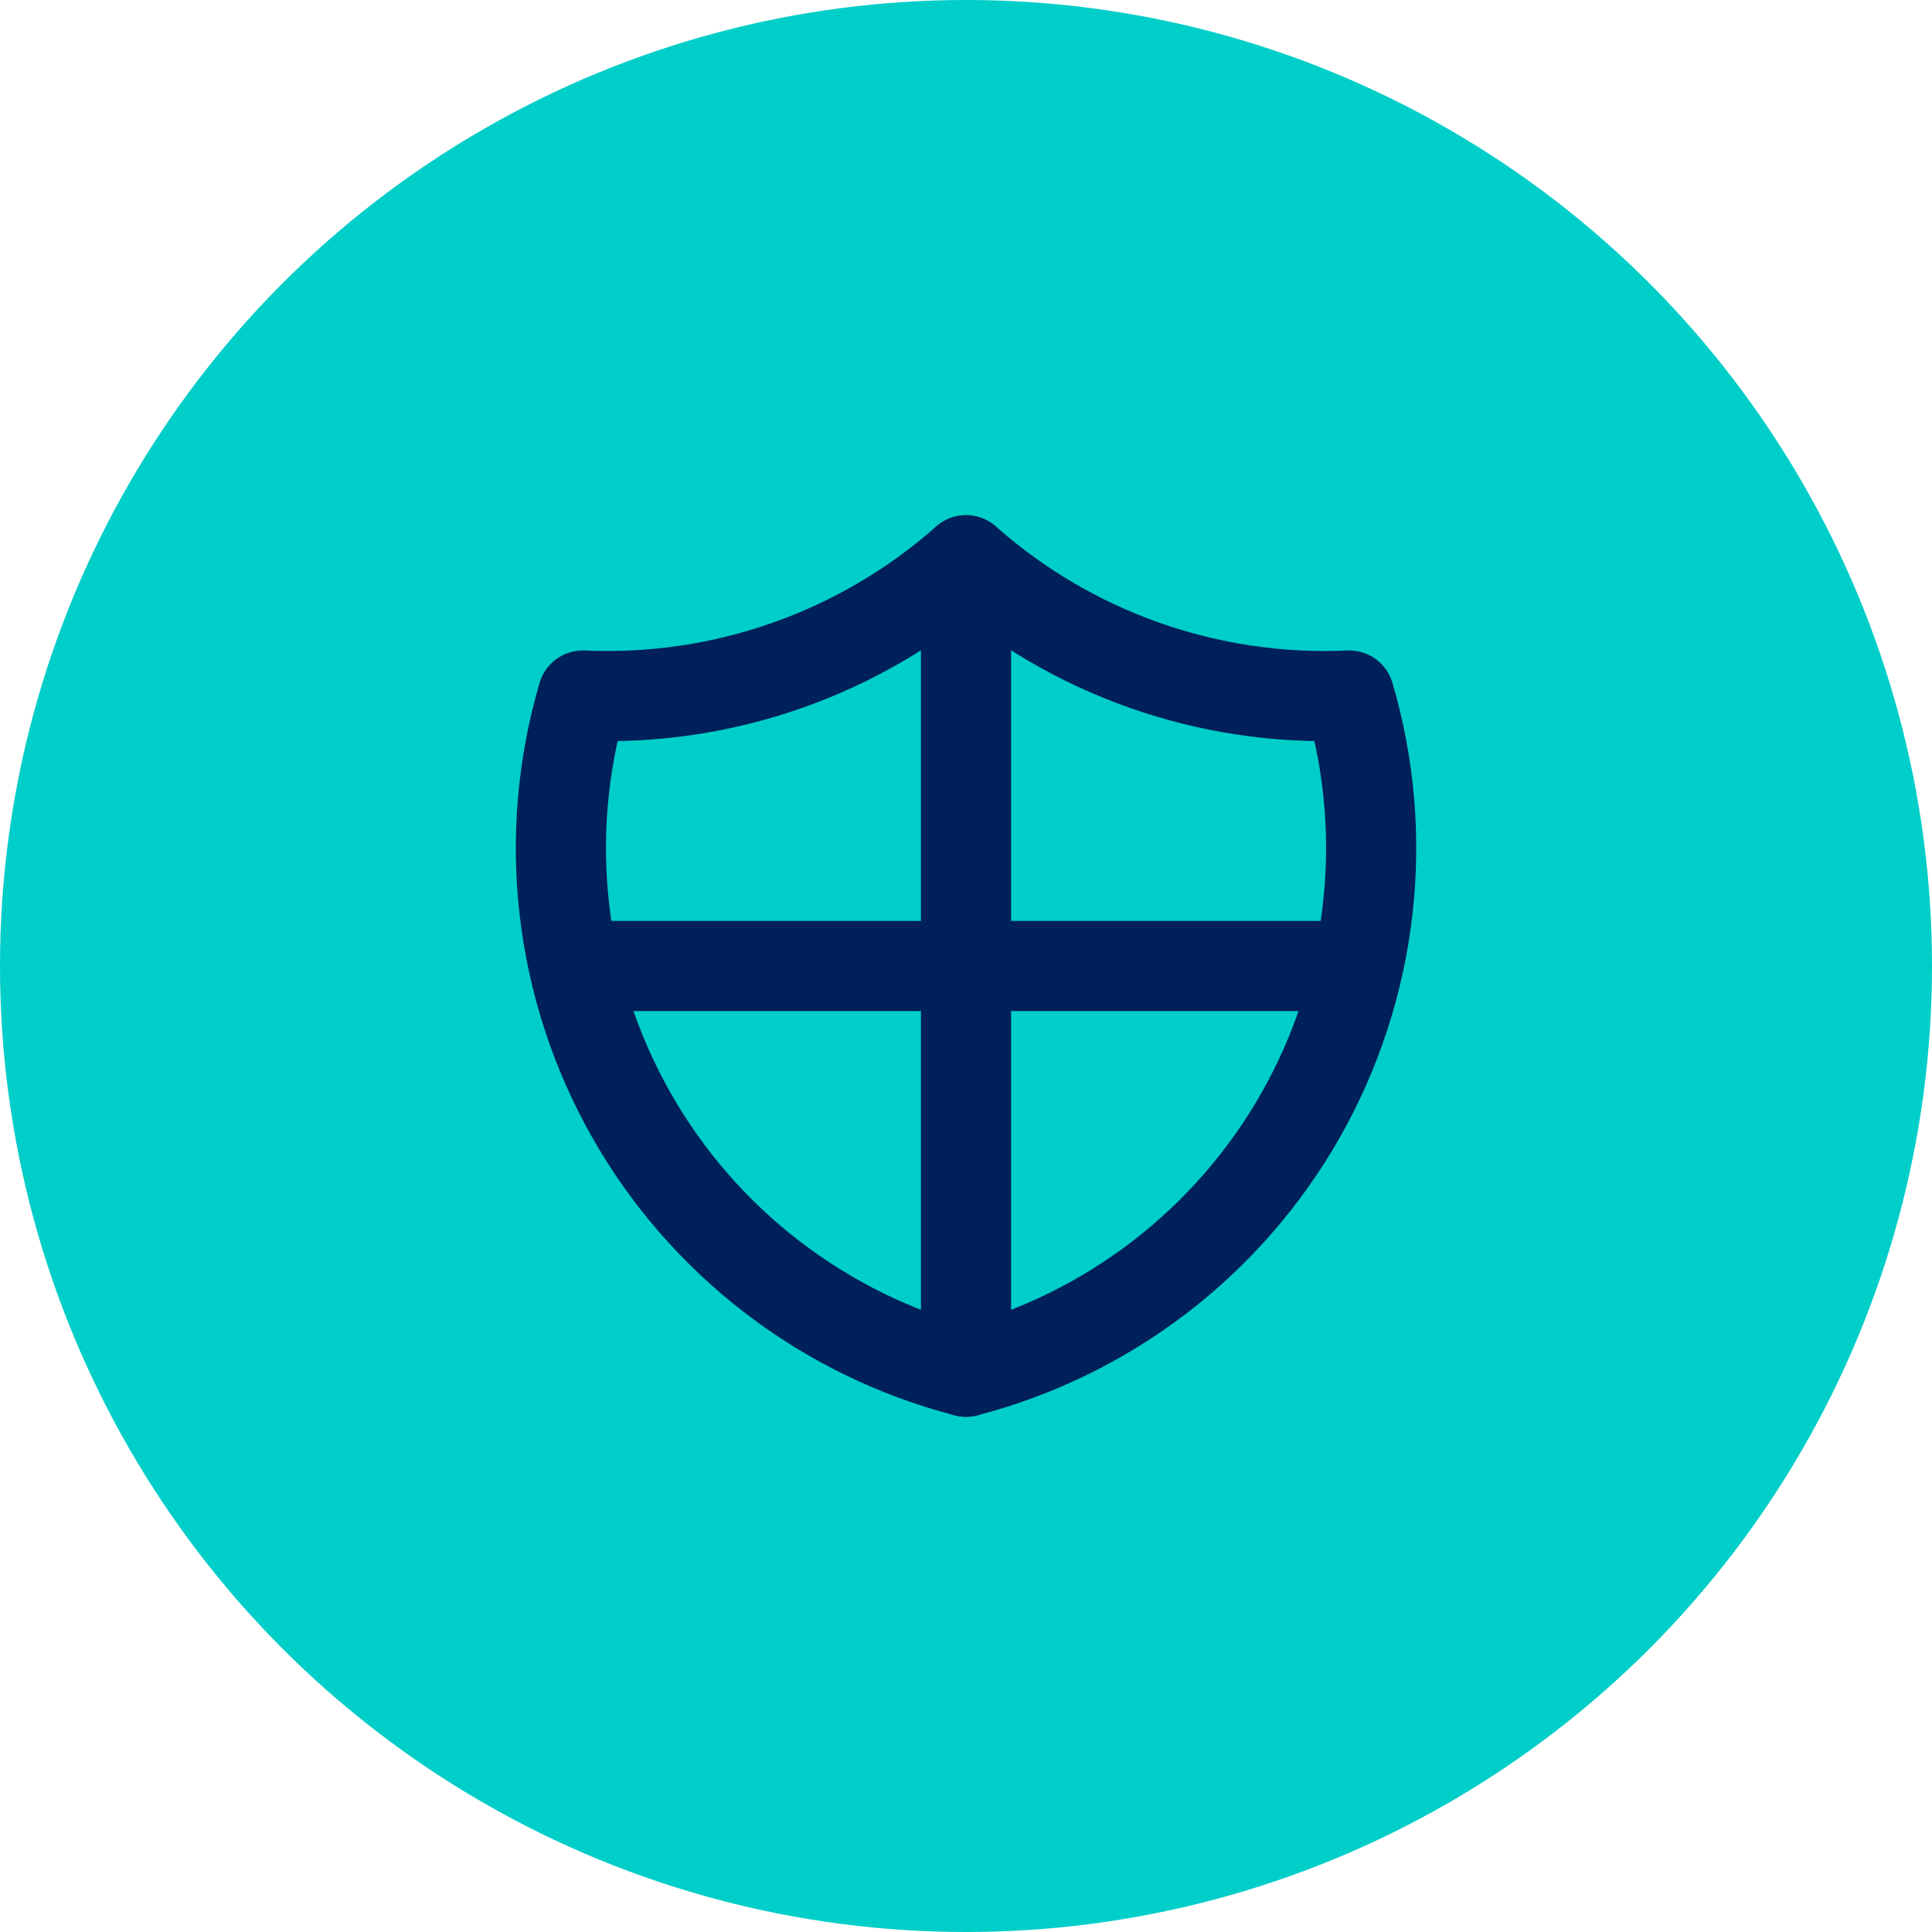
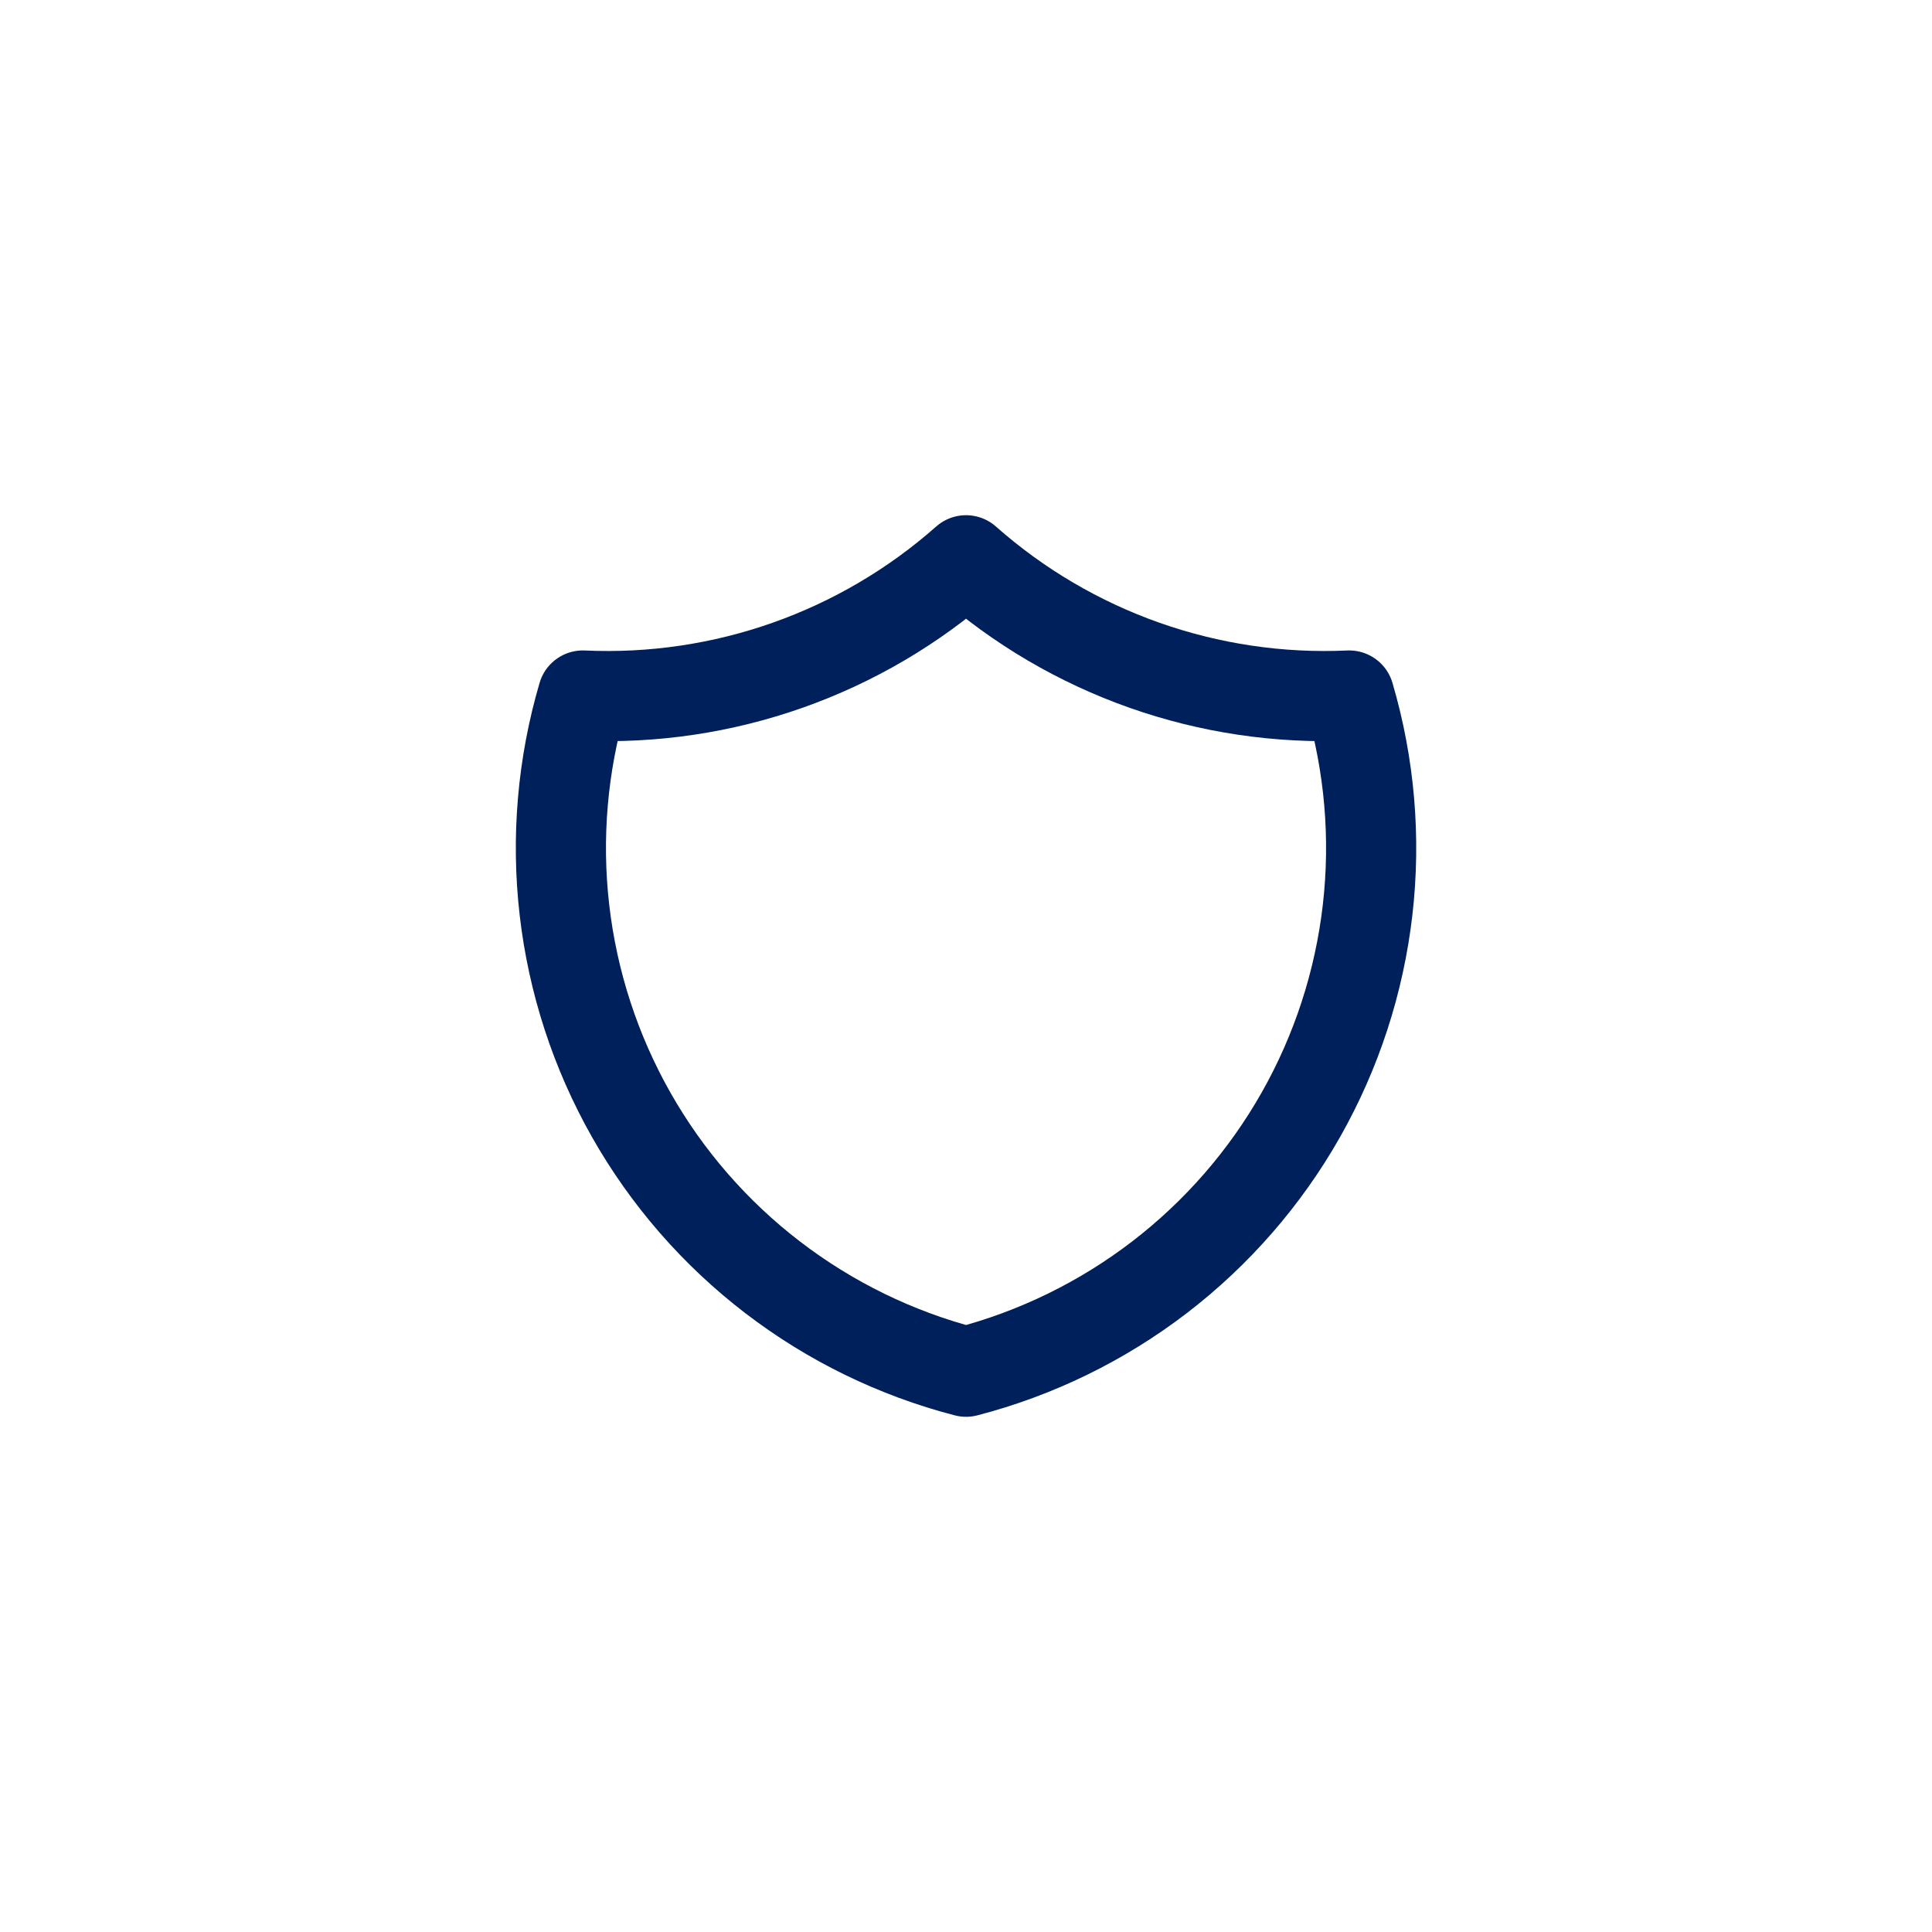
<svg xmlns="http://www.w3.org/2000/svg" width="50" height="50" viewBox="0 0 50 50" fill="none">
-   <circle cx="25" cy="25" r="25" fill="#00CEC8" />
  <g clip-path="url(#clip0_44735_14697)">
    <path d="M25.001 14.5C27.726 16.911 31.282 18.166 34.917 18C35.447 19.8 35.608 21.688 35.393 23.552C35.178 25.416 34.591 27.218 33.666 28.851C32.741 30.483 31.497 31.913 30.009 33.055C28.52 34.197 26.817 35.029 25.001 35.5C23.184 35.029 21.481 34.197 19.993 33.055C18.504 31.913 17.26 30.483 16.335 28.851C15.41 27.218 14.823 25.416 14.608 23.552C14.393 21.688 14.555 19.8 15.084 18C18.719 18.166 22.276 16.911 25.001 14.5Z" stroke="#00205B" stroke-width="2.333" stroke-linecap="round" stroke-linejoin="round" />
-     <path d="M25 14.5V35.5" stroke="#00205B" stroke-width="2.333" stroke-linecap="round" stroke-linejoin="round" />
-     <path d="M15.082 25H34.915" stroke="#00205B" stroke-width="2.333" stroke-linecap="round" stroke-linejoin="round" />
  </g>
  <defs>
    <clipPath id="clip0_44735_14697">
      <rect width="28" height="28" fill="white" transform="translate(11 11)" />
    </clipPath>
  </defs>
</svg>